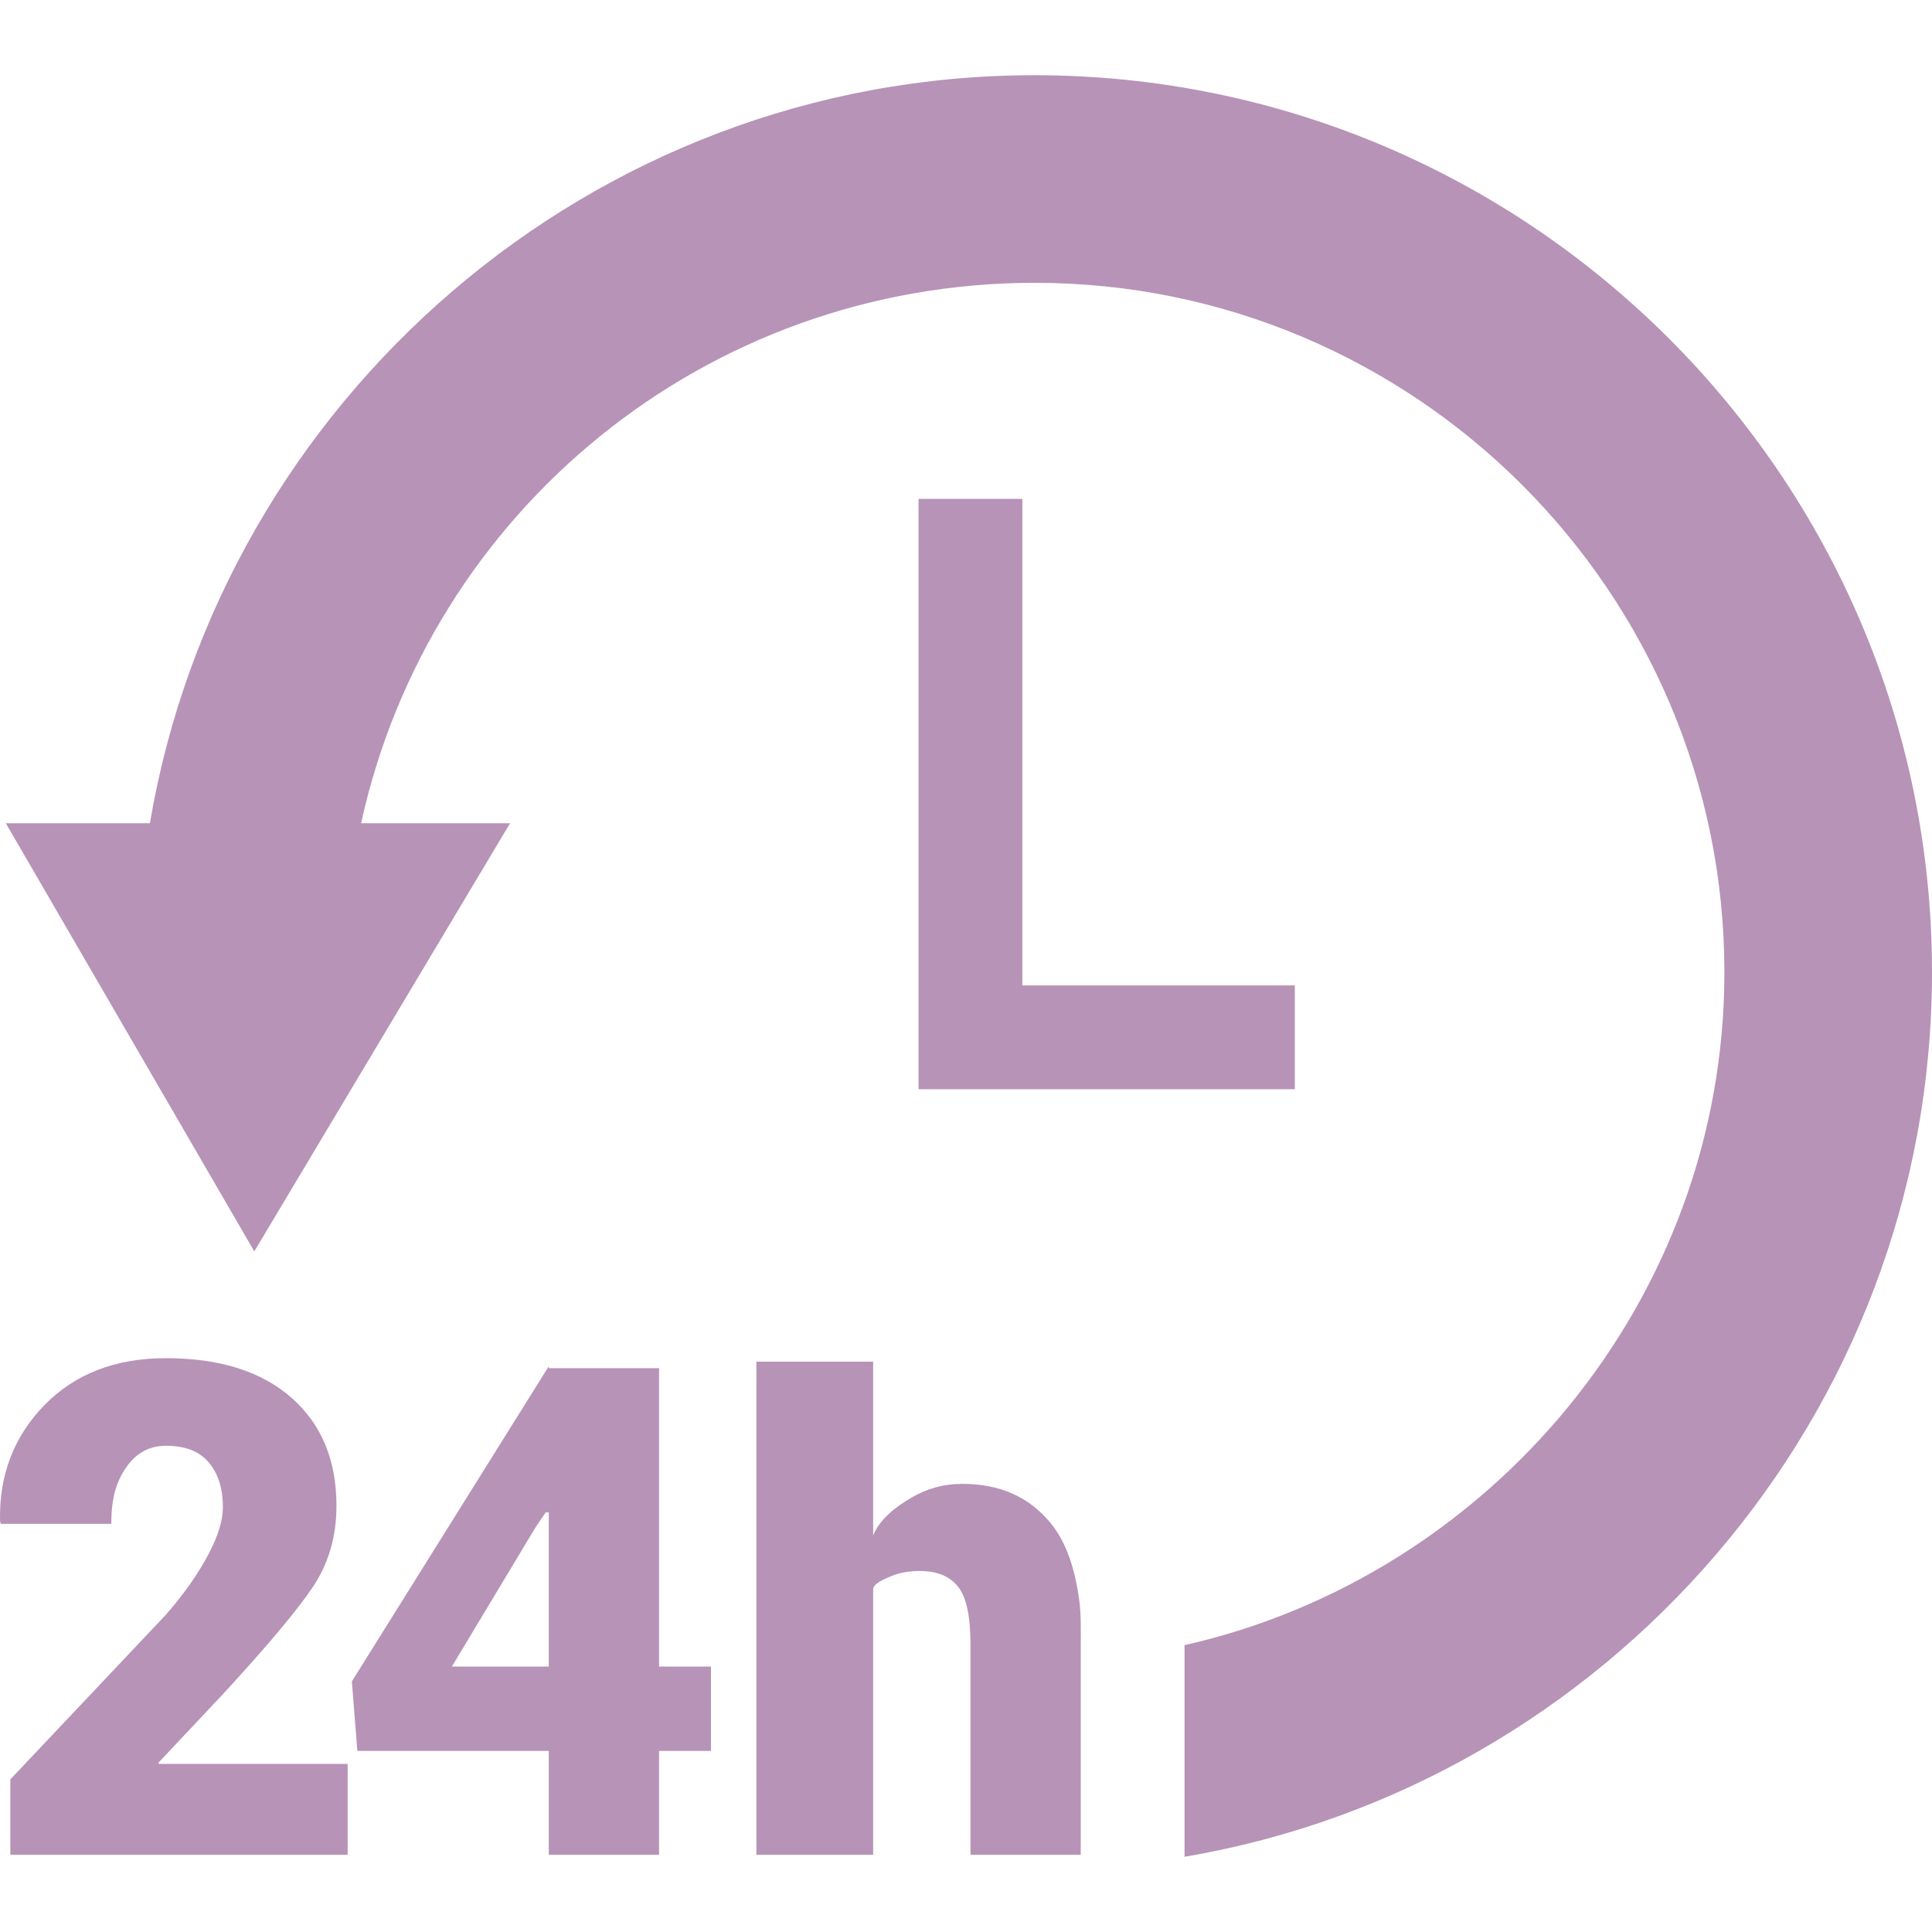
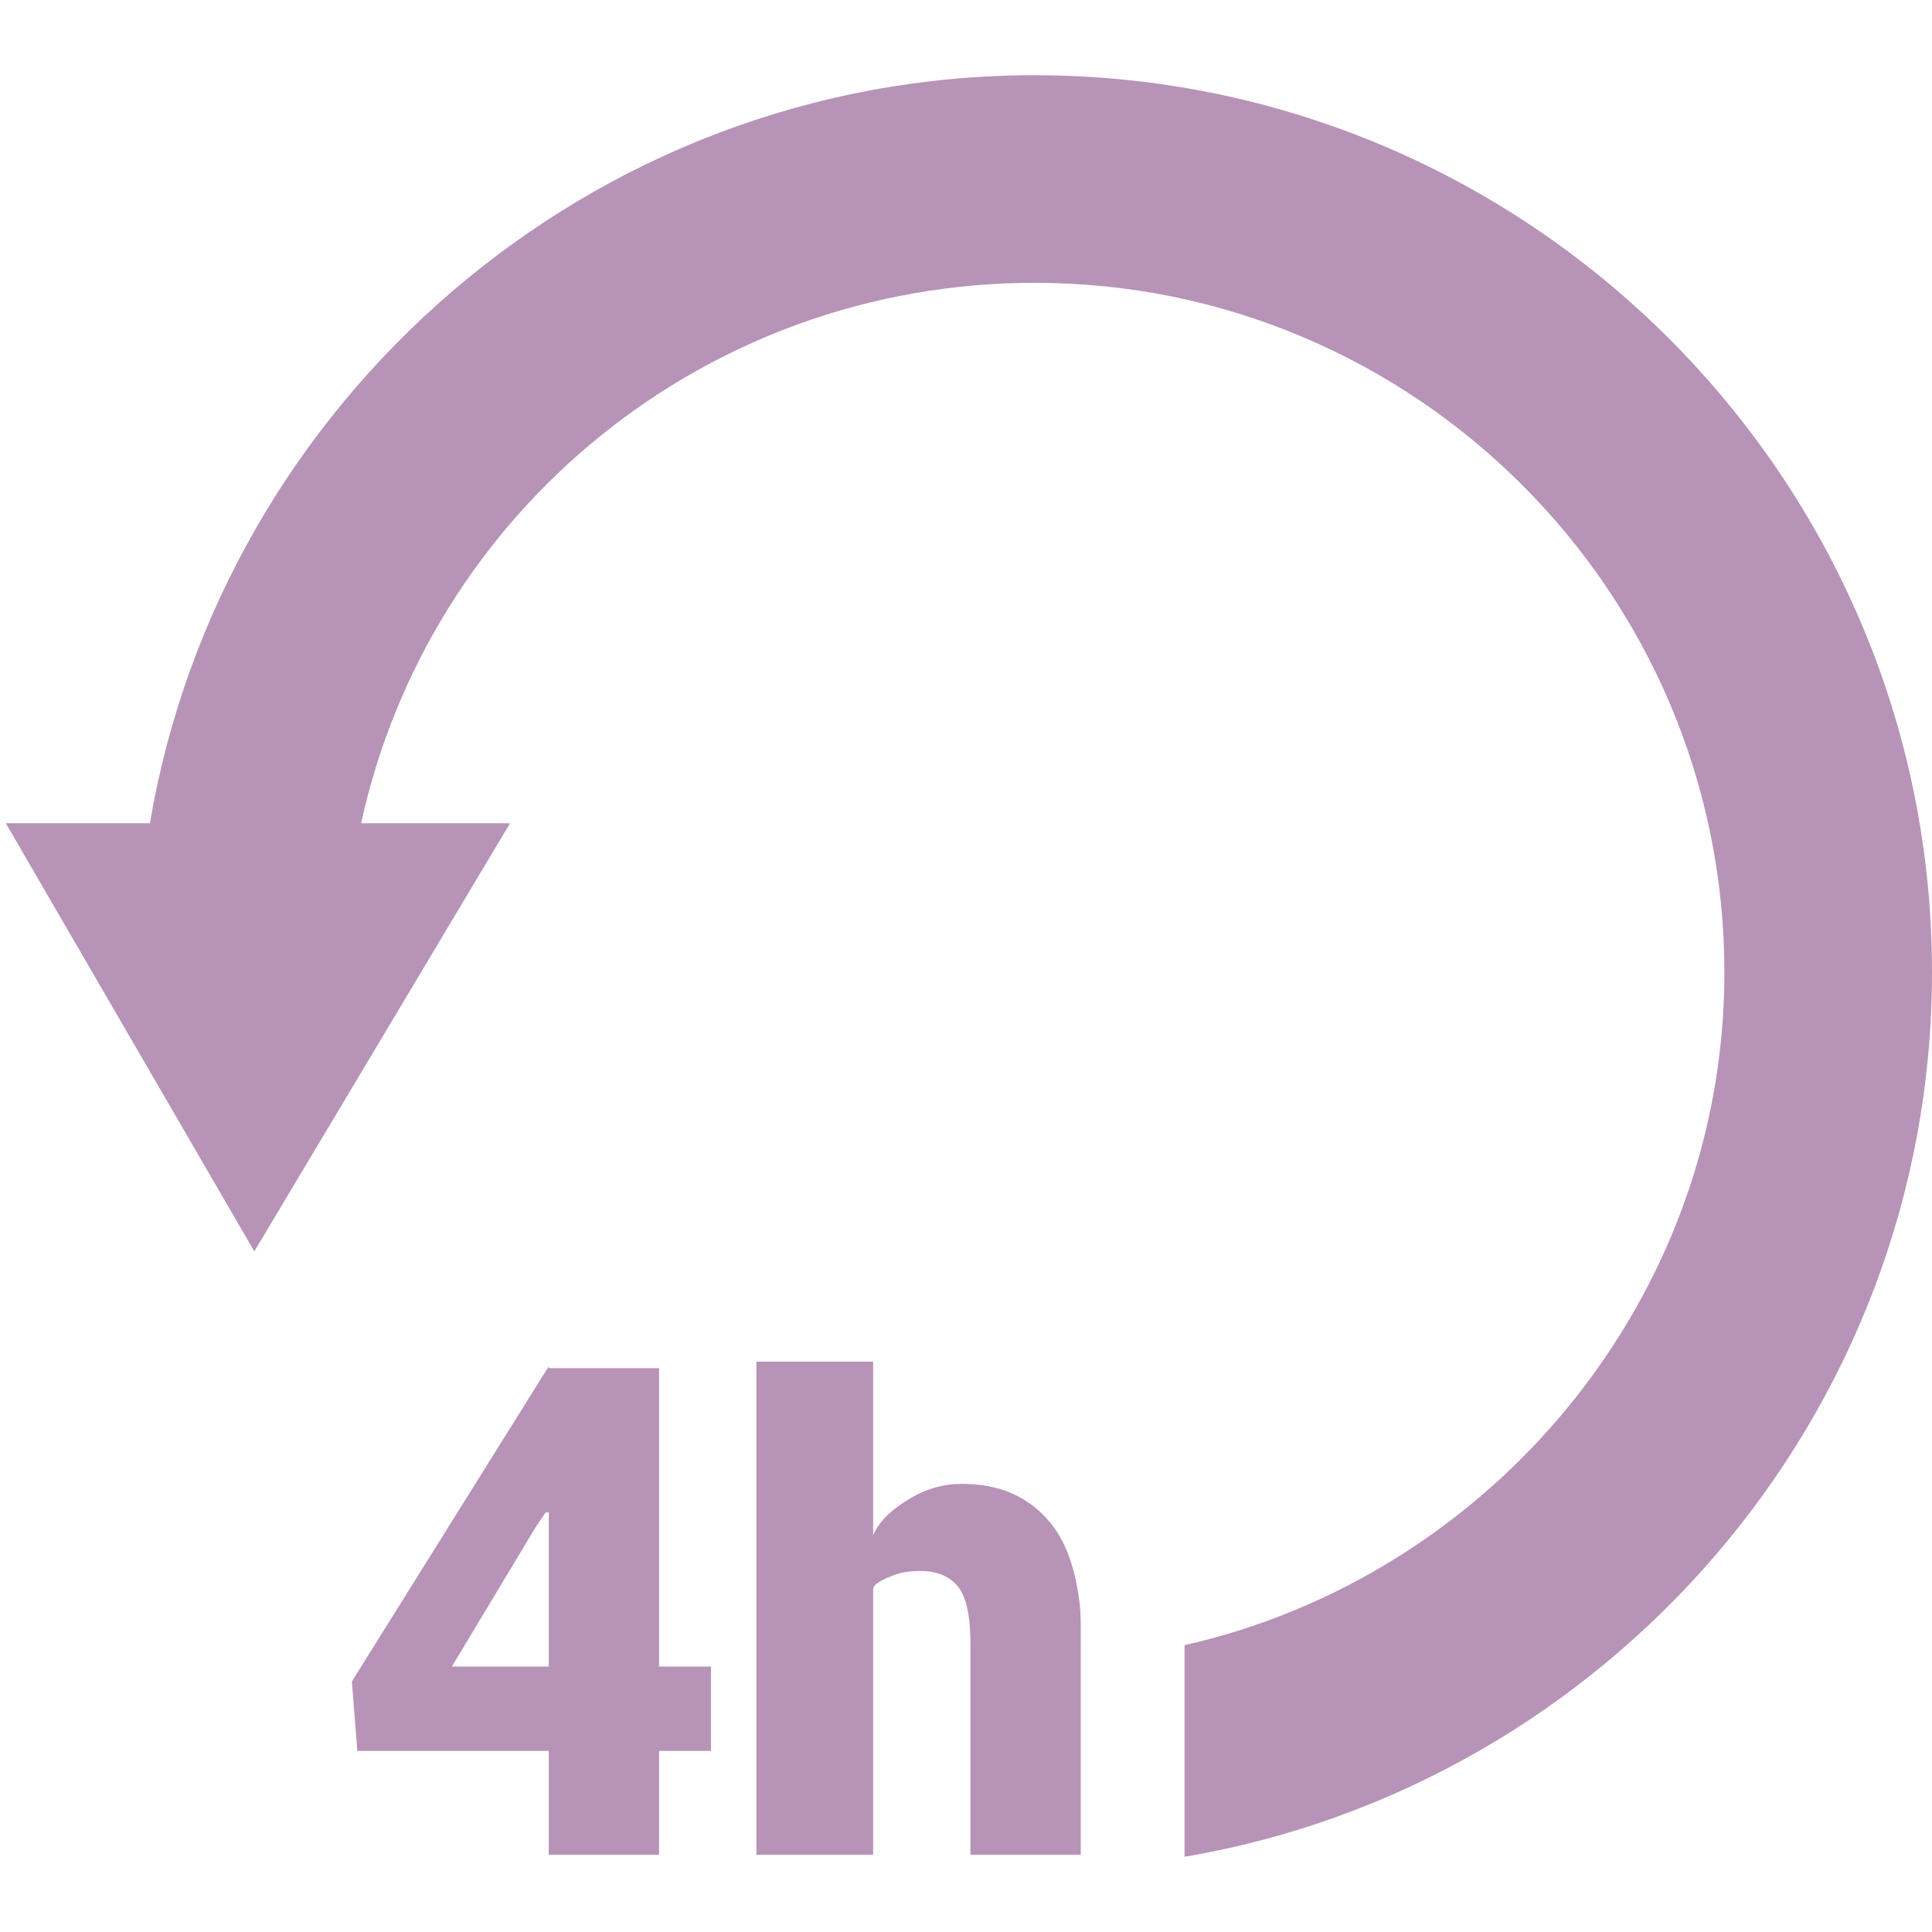
<svg xmlns="http://www.w3.org/2000/svg" version="1.1" id="Capa_1" x="0px" y="0px" width="560px" height="560px" viewBox="0 0 560 560" enable-background="new 0 0 560 560" xml:space="preserve">
  <g>
-     <polygon fill="#B793B7" points="266.248,144.596 266.248,315.713 375.311,315.713 375.311,285.626 296.335,285.626    296.335,144.596  " />
    <path fill="#B793B7" d="M560,281.807c0-143.384-116.813-260.004-260.194-260.004c-128.607,0-235.648,94.587-256.355,216.813H1.687   l72.022,124.106l74.133-124.106H104.67c19.756-90.259,99.842-156.641,195.275-156.641c110.2,0,199.882,89.645,199.882,199.845   c0,95.227-68.104,175.086-156.482,195.037v61.34C465.571,517.488,560,410.411,560,281.807z" />
-     <path fill="#B793B7" d="M45.859,510.995l19.134-20.34c12.431-13.529,20.96-23.655,25.59-30.517   c4.63-6.863,6.944-14.724,6.944-23.659c0-13.273-4.355-23.708-13.063-31.353c-8.708-7.636-20.831-11.453-36.37-11.453   c-14.635,0-26.386,4.558-35.256,13.651c-8.871,9.098-13.146,20.448-12.82,33.526l0.195,0.846h32.05   c0-7.521,1.408-12.059,4.226-16.235c2.816-4.18,6.685-6.396,11.607-6.396c5.502,0,9.629,1.554,12.38,4.794   c2.753,3.235,4.128,7.54,4.128,12.981c0,3.819-1.359,8.303-4.078,13.48c-2.72,5.183-6.64,11.064-12.397,17.673L2.993,515.769v21.83   h97.78v-26.326H46.151L45.859,510.995z" />
-     <path fill="#B793B7" d="M191.032,396.569h-31.966v-0.551l-57.074,91.352l1.587,20.143h55.487v30.087h31.966v-30.087h15.044v-24.444   h-15.044V396.569L191.032,396.569z M159.067,483.068h-28.098l24.282-40.4l2.879-4.248l0.937-0.055V483.068z" />
+     <path fill="#B793B7" d="M191.032,396.569h-31.966v-0.551l-57.074,91.352l1.587,20.143h55.487v30.087h31.966v-30.087h15.044v-24.444   h-15.044V396.569L191.032,396.569z M159.067,483.068h-28.098l24.282-40.4l2.879-4.248l0.937-0.055V483.068" />
    <path fill="#B793B7" d="M313.258,537.599v-60.874c0-4.524,0.113-8.675-0.387-12.523c-1.268-9.703-3.898-17.306-8.346-22.73   c-6.219-7.576-14.665-11.363-25.543-11.363c-5.504,0-10.132,1.311-14.697,3.934s-9.319,6.3-11.199,11.025v-50.378h-33.848v142.91   h33.848V460.7c0-1.683,3.138-2.993,5.472-3.934c2.328-0.937,4.902-1.406,8.074-1.406c4.987,0,8.643,1.521,11.07,4.562   c2.43,3.045,3.59,8.58,3.59,16.611v61.066h11.433H313.258L313.258,537.599z" />
  </g>
</svg>